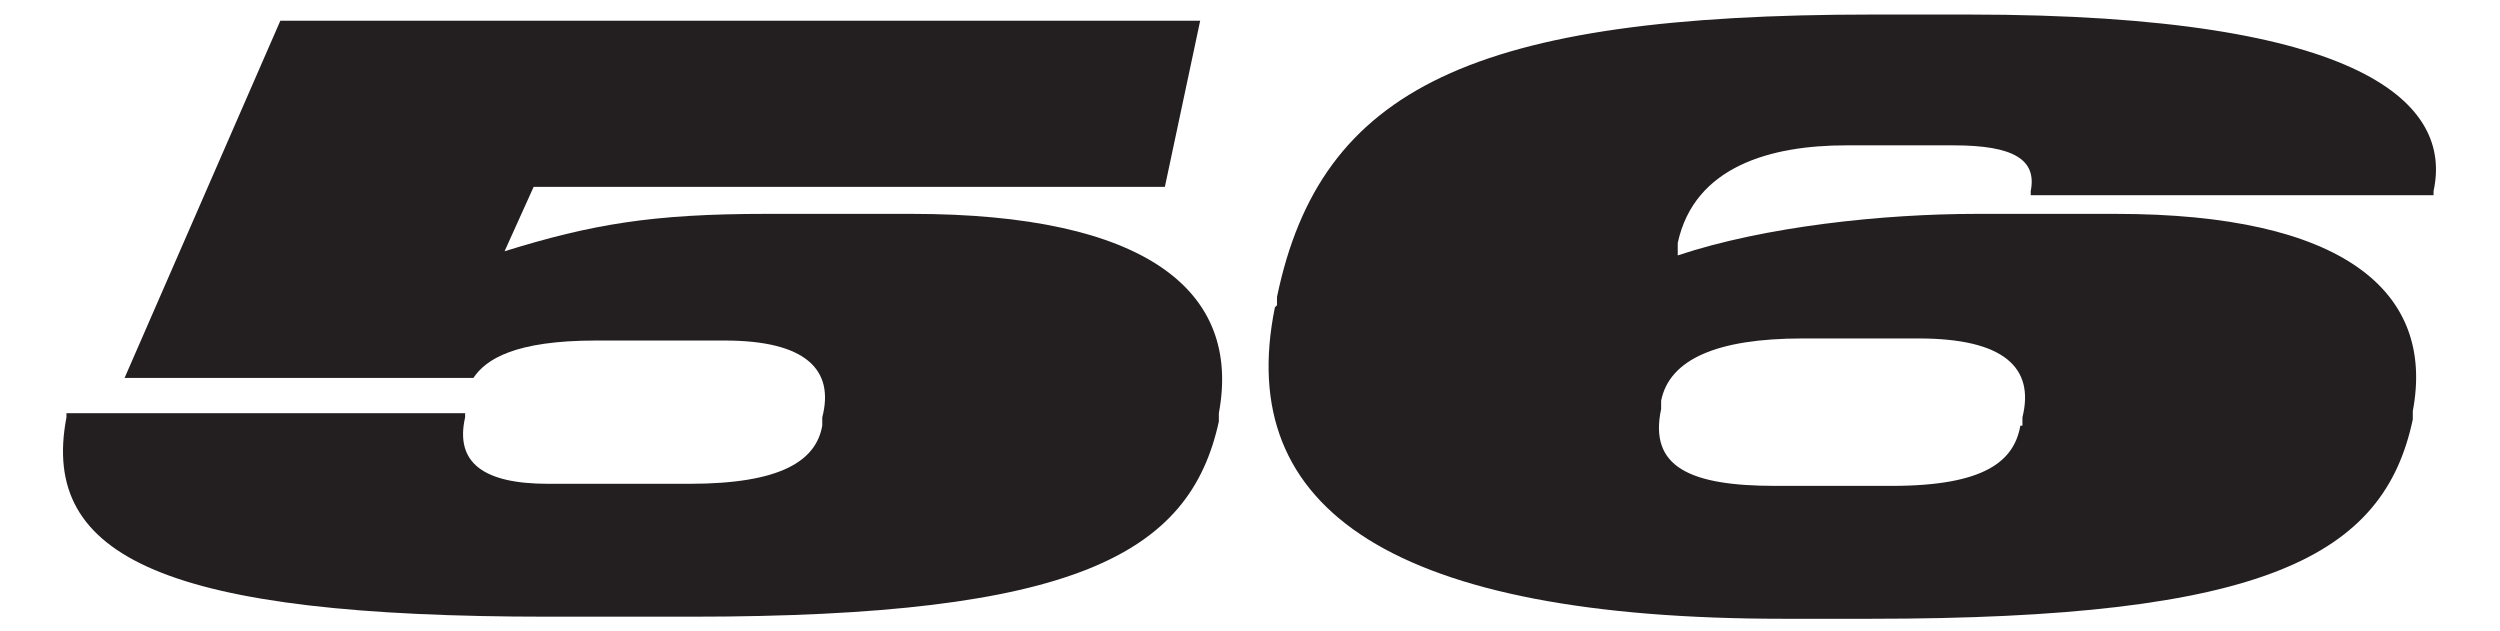
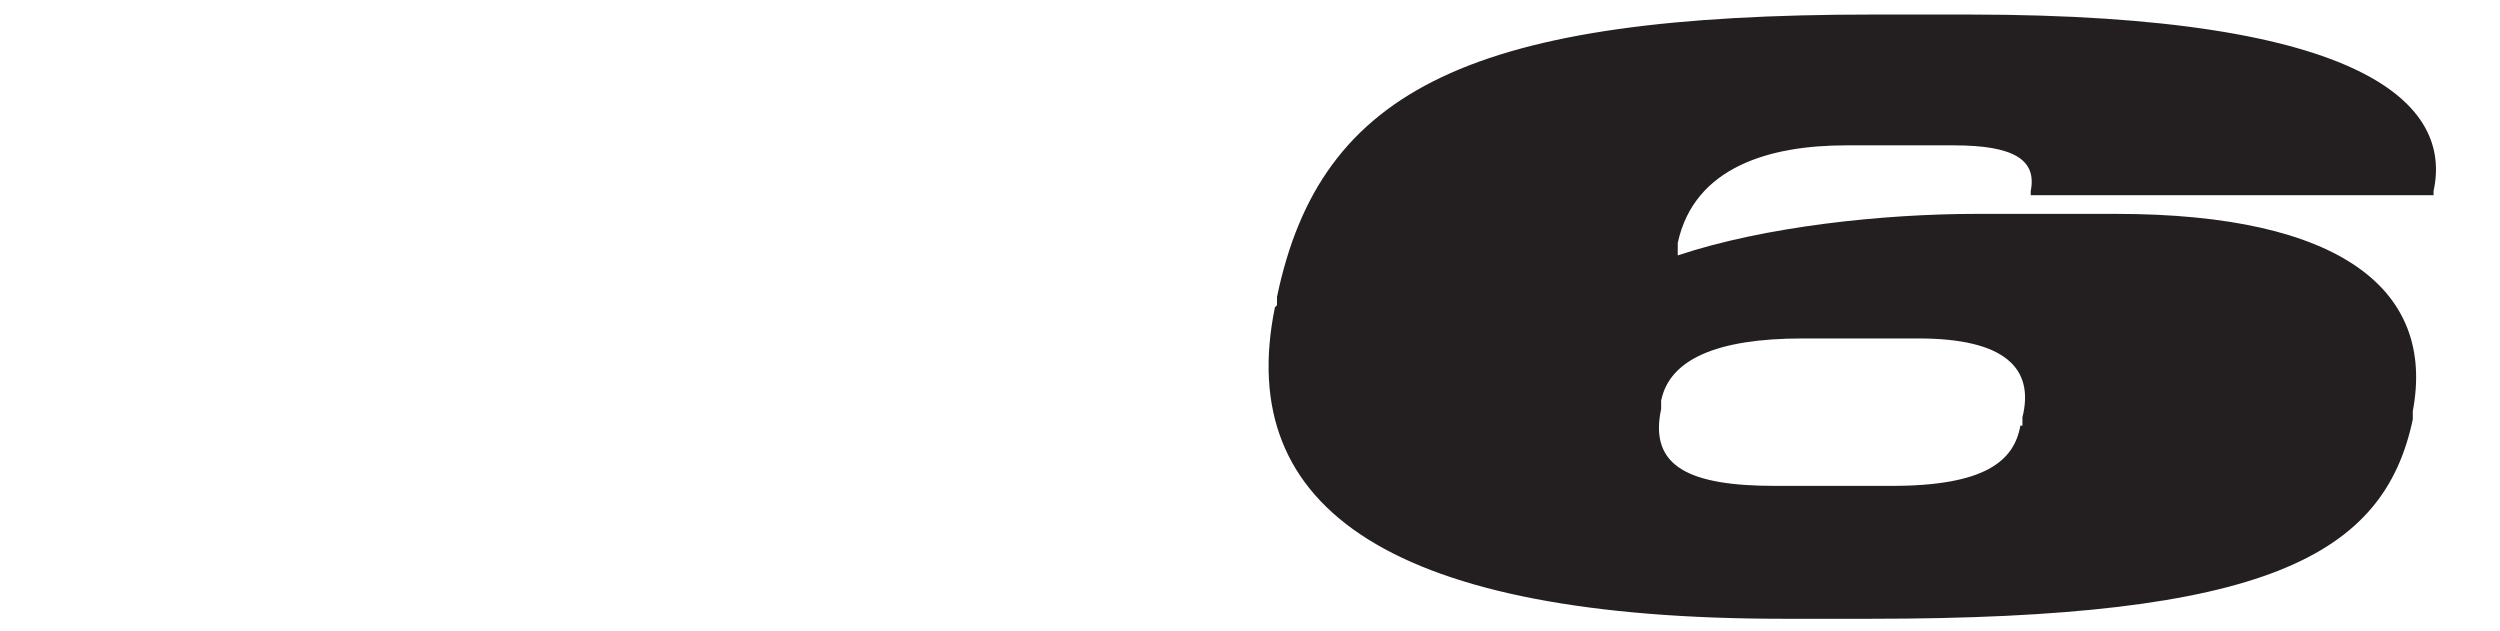
<svg xmlns="http://www.w3.org/2000/svg" id="Layer_2" data-name="Layer 2" viewBox="0 0 12.04 3.04">
  <defs>
    <style>
      .cls-1 {
        fill: none;
      }

      .cls-2 {
        fill: #231f20;
      }
    </style>
  </defs>
  <g id="Layer_1-2" data-name="Layer 1">
    <g>
-       <rect class="cls-1" width="12.04" height="3.04" />
      <g>
-         <path class="cls-2" d="M.32,2.01v-.02h1.92v.02c-.05.22.09.32.4.32h.68c.44,0,.61-.11.64-.28v-.04c.06-.23-.08-.37-.47-.37h-.62c-.39,0-.53.09-.59.18H.6L1.35.1h4.43l-.17.8h-3.04l-.14.31c.42-.13.71-.18,1.26-.18h.7c1.13,0,1.59.37,1.48.96v.04c-.14.64-.69.94-2.54.94h-.69C.81,2.97.19,2.69.32,2.01Z" />
        <path class="cls-2" d="M6.15,1.47v-.04c.21-1.01.95-1.36,2.87-1.36h.46c1.93,0,2.33.44,2.24.85v.02h-1.94v-.02c.03-.15-.08-.22-.37-.22h-.52c-.36,0-.73.1-.81.47v.06c.42-.14.99-.2,1.44-.2h.67c1.09,0,1.54.37,1.43.95v.04c-.14.66-.71.96-2.61.96h-.42c-1.87,0-2.65-.52-2.45-1.5ZM9.74,2.05v-.04c.06-.24-.09-.38-.5-.38h-.56c-.41,0-.64.1-.68.3v.04c-.06.28.14.37.55.37h.56c.45,0,.59-.12.62-.29Z" />
      </g>
    </g>
  </g>
</svg>